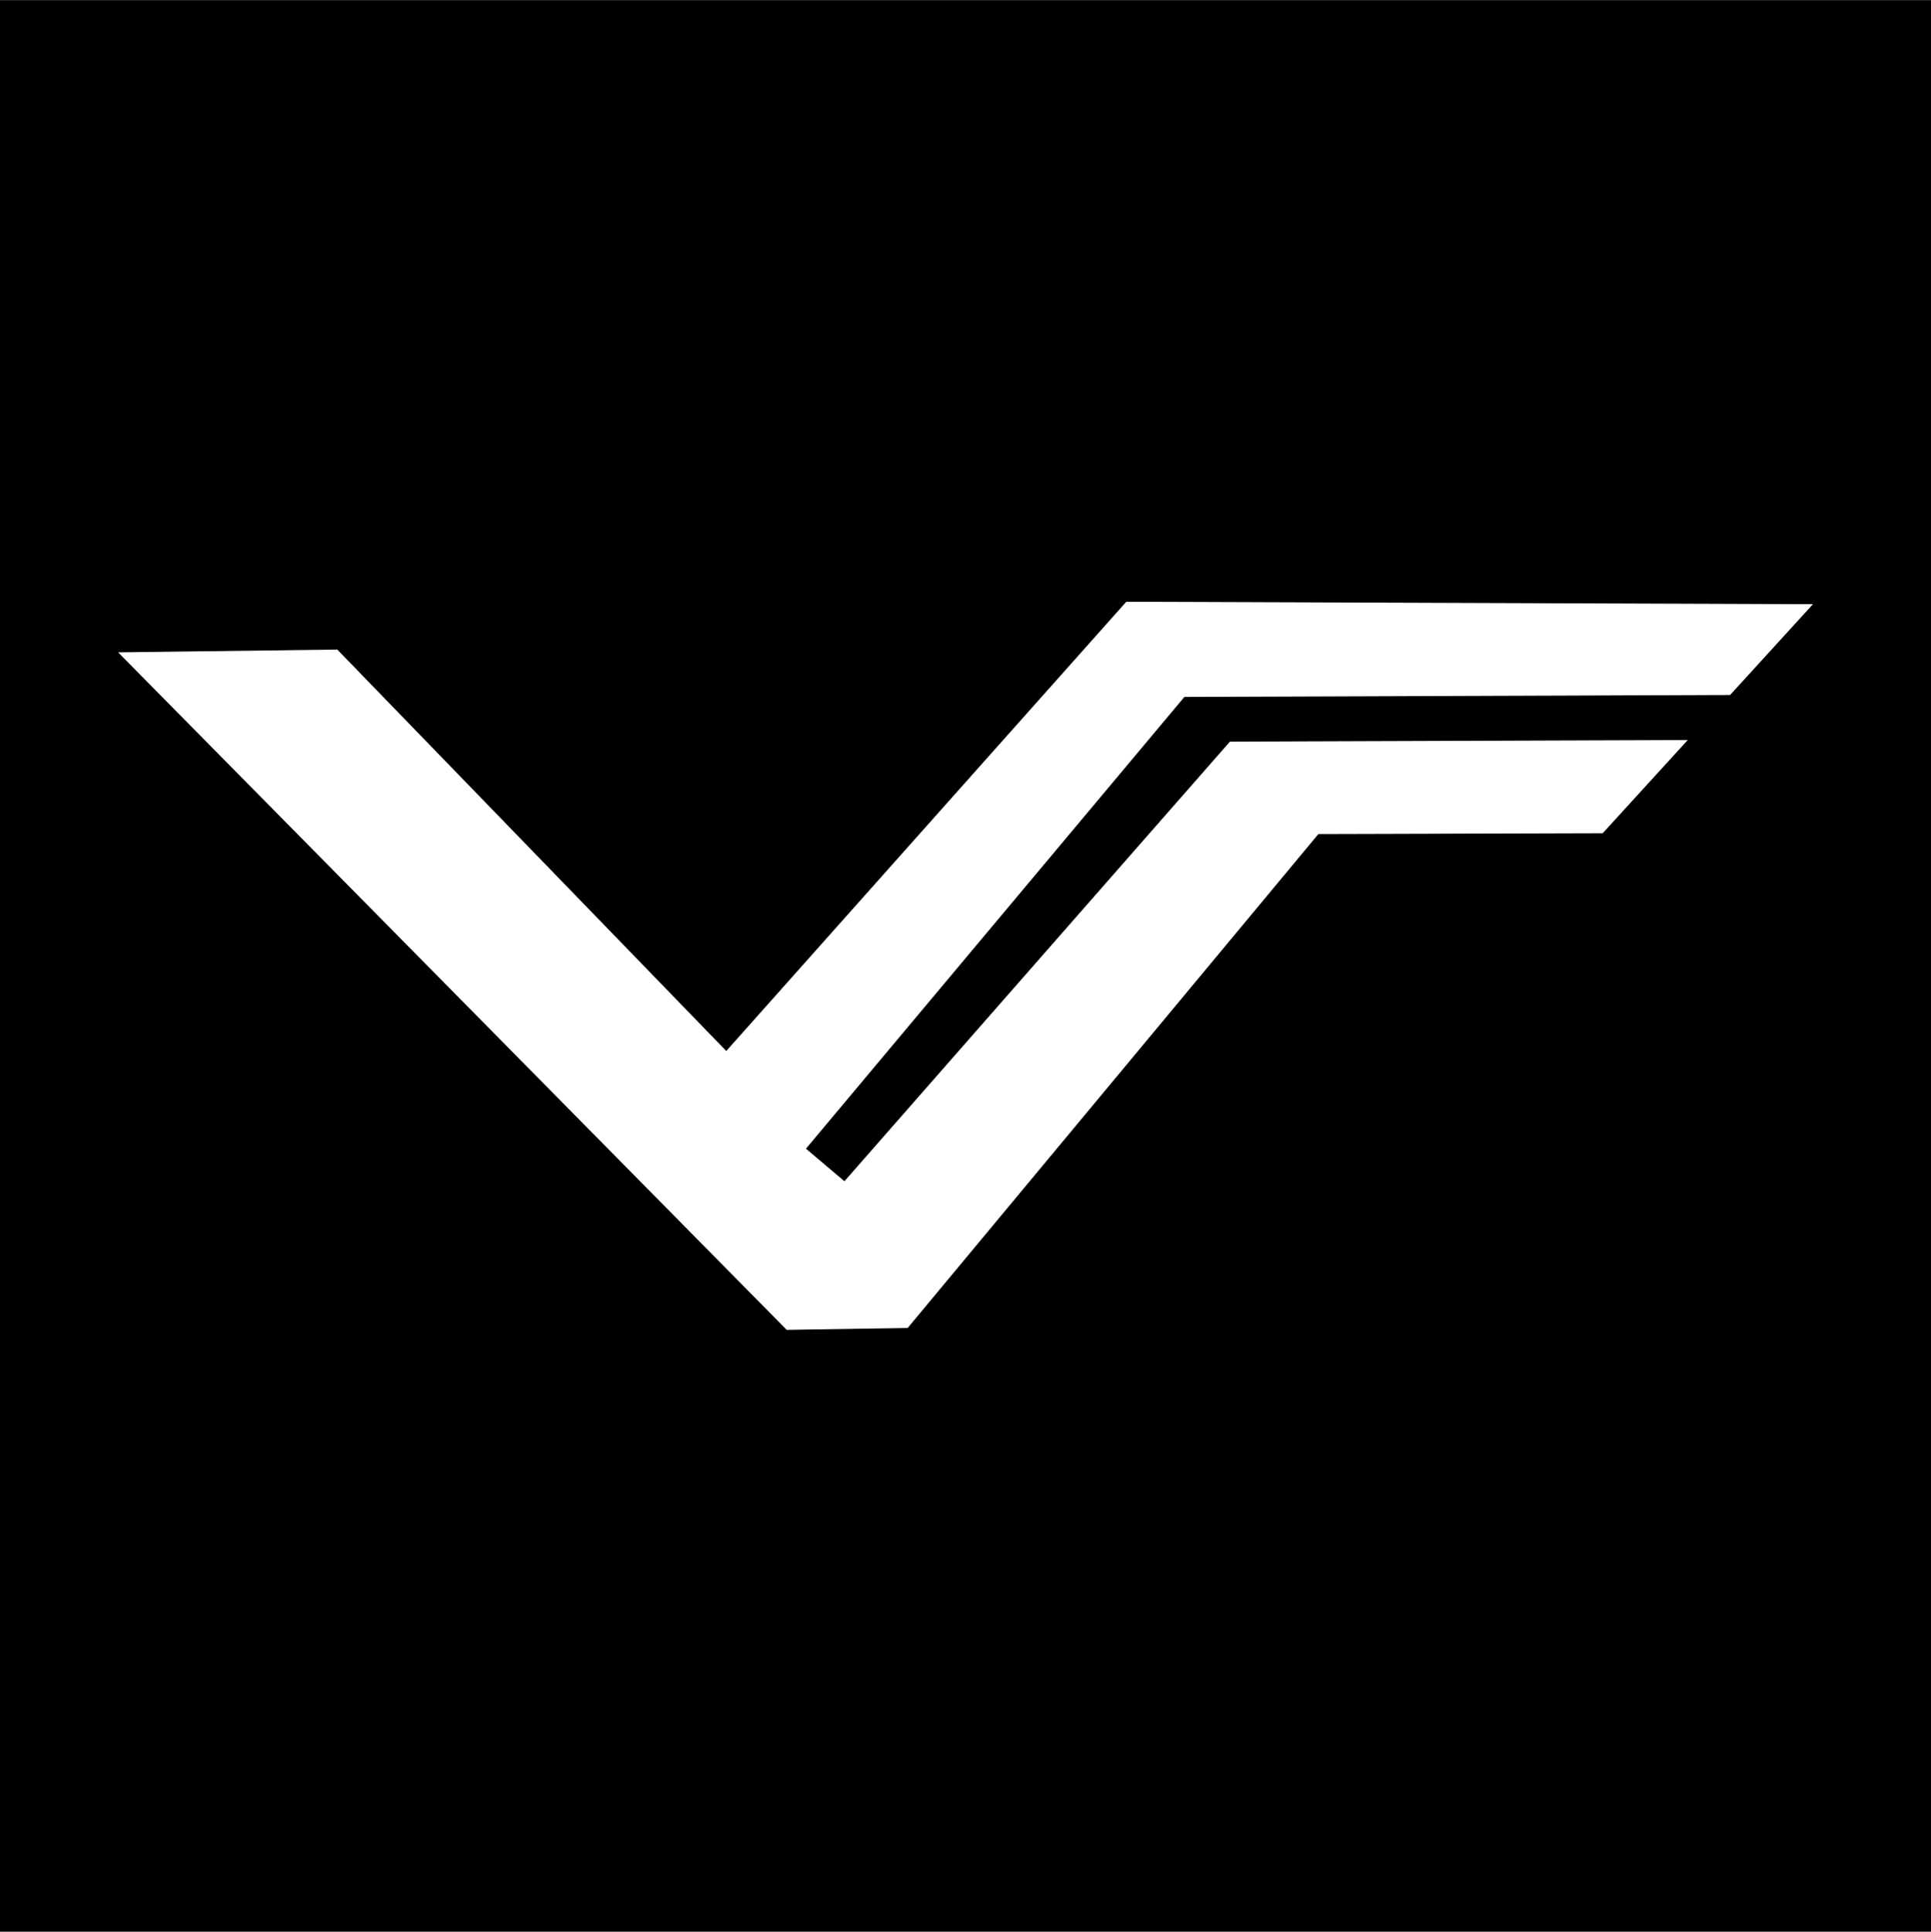
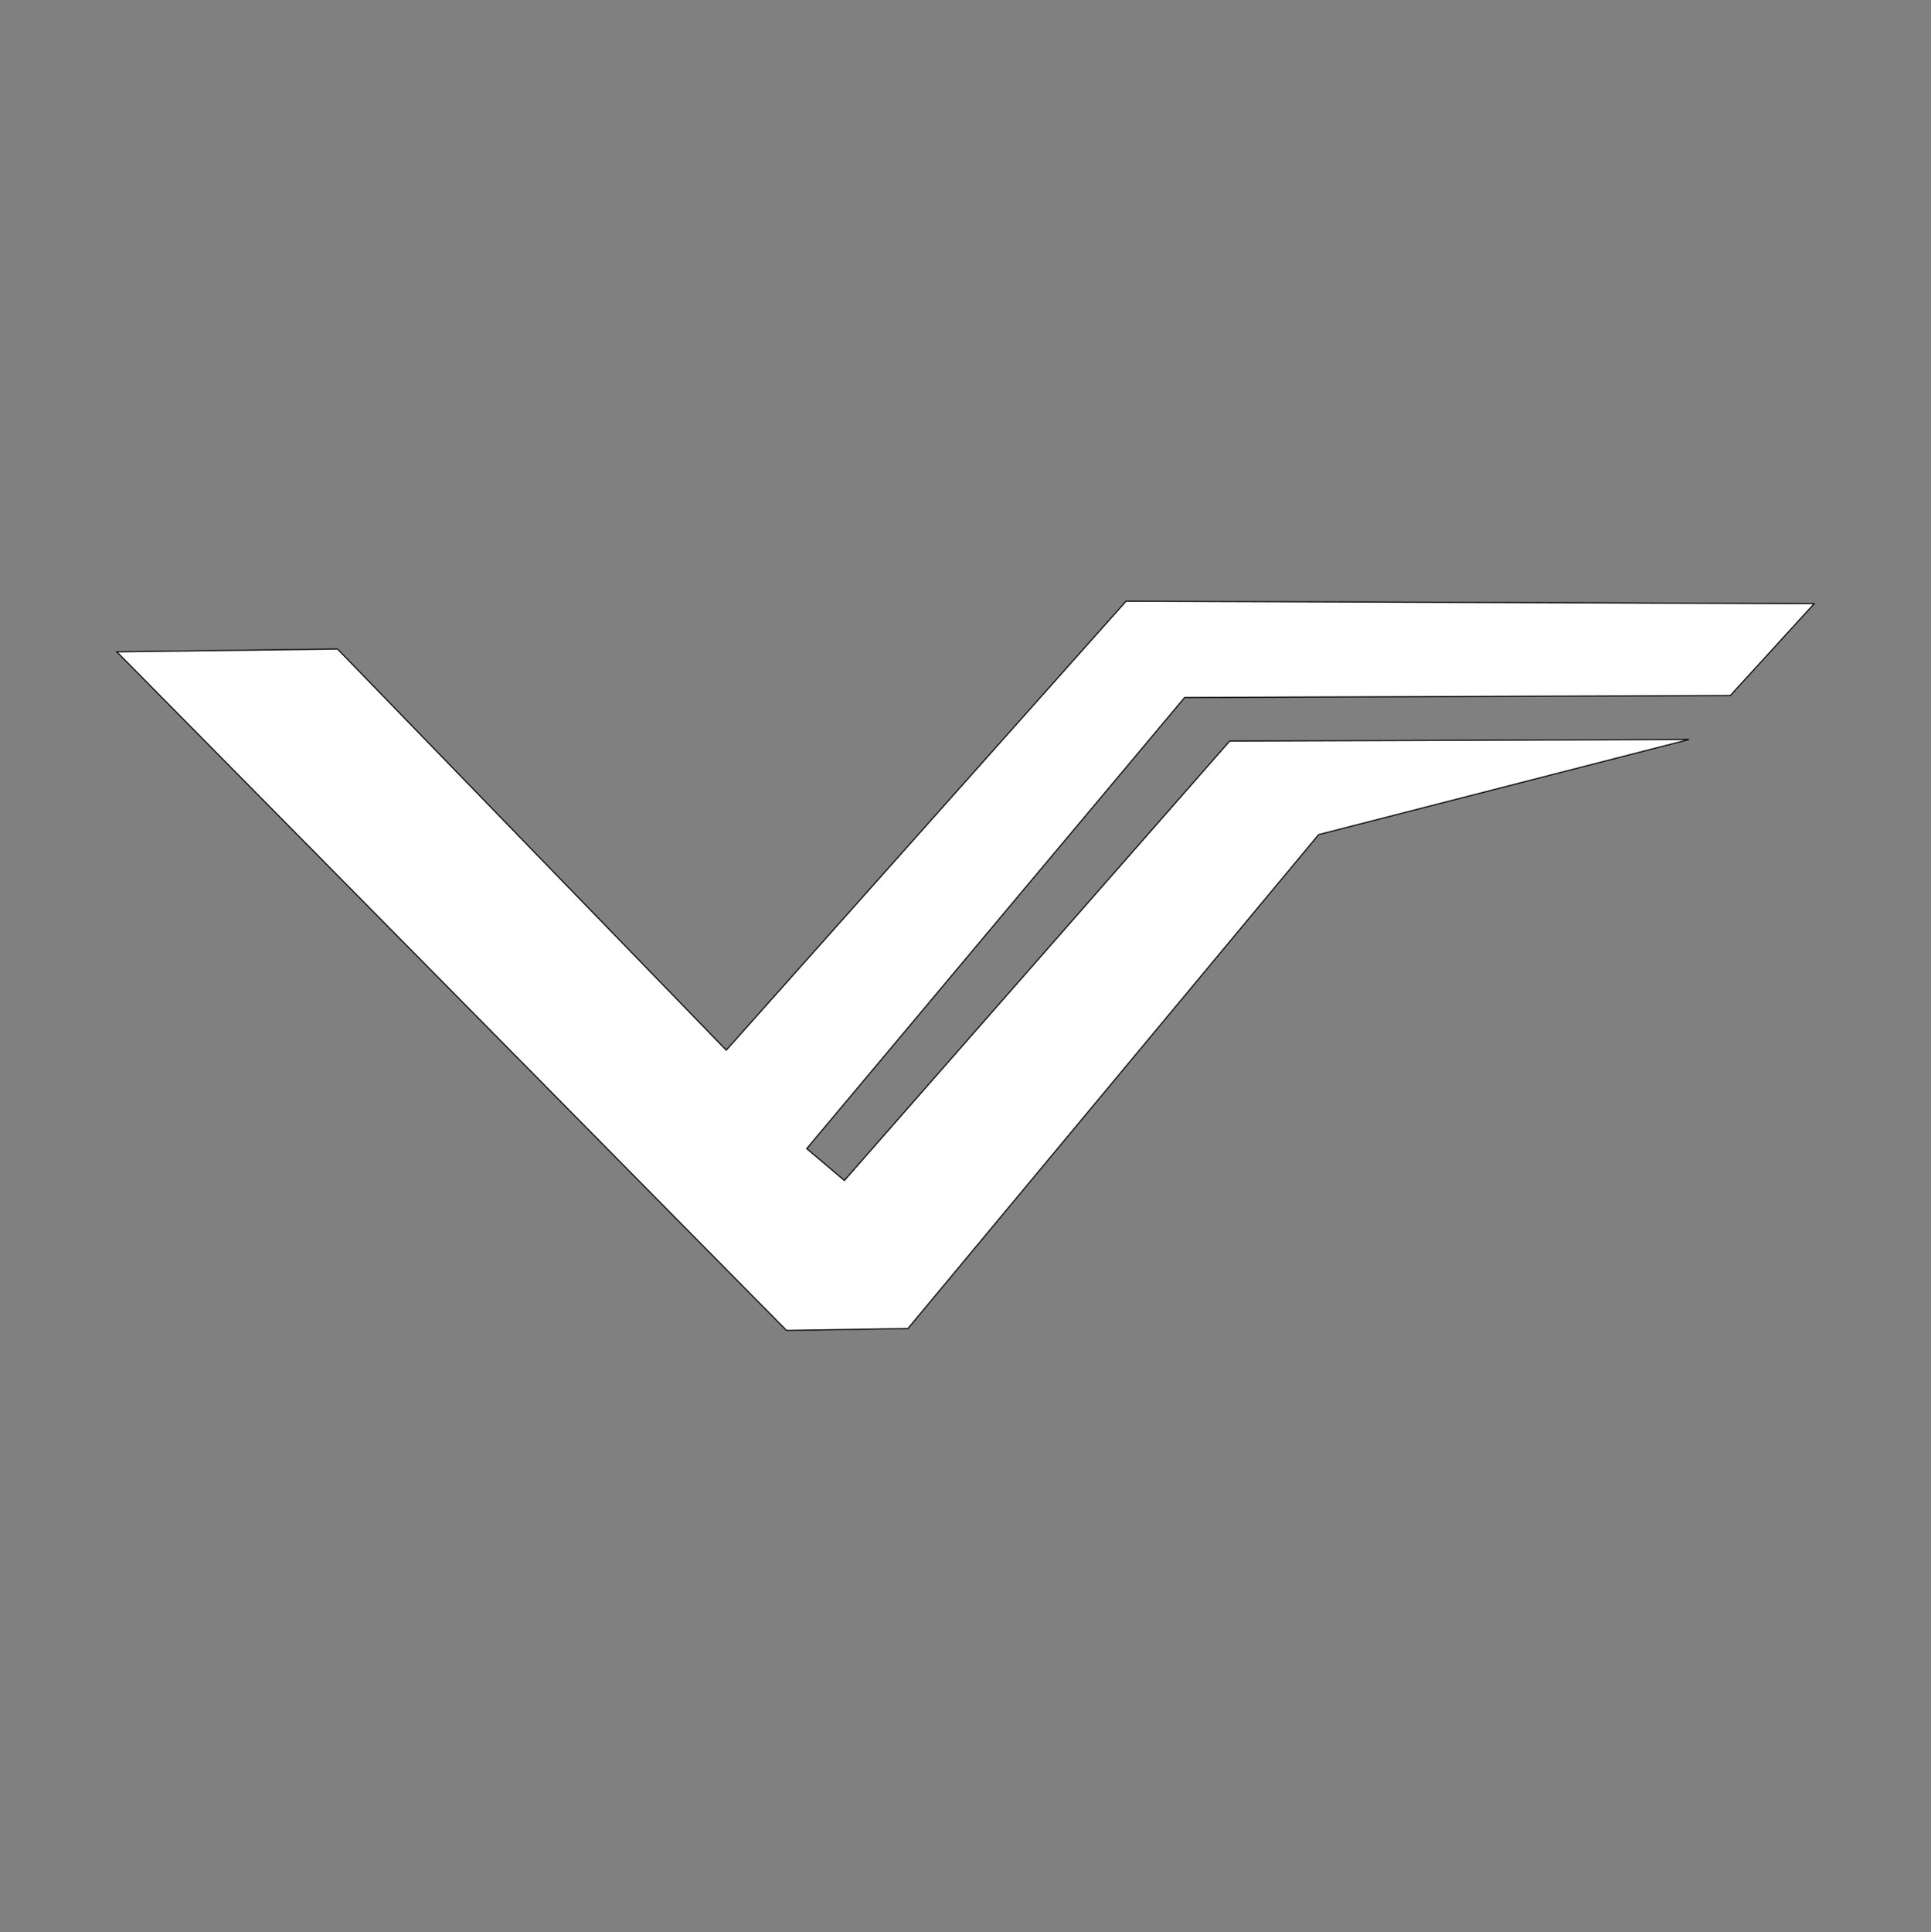
<svg xmlns="http://www.w3.org/2000/svg" width="1800" height="1801" viewBox="0 0 1800 1801" fill="none">
  <rect x="0" y="0" width="1800" height="1801" fill="#808080" stroke="none" />
-   <rect x="-0.003" y="0.193" width="1800" height="1800" fill="black" />
-   <path d="M314.6 604.925L112.497 607.494H108.88L733.153 1240.04L846.325 1238.27L1229.2 777.889L1494.18 777.133L1574.4 689.25L1146.27 690.737L787.102 1100.27L751.983 1070.59L1104.3 650.08L1612.95 648.267L1691.11 562.624L1049.68 560.351L676.978 978.846L314.6 604.925Z" fill="white" stroke="black" />
+   <path d="M314.6 604.925L112.497 607.494H108.88L733.153 1240.04L846.325 1238.27L1229.2 777.889L1574.4 689.25L1146.27 690.737L787.102 1100.27L751.983 1070.59L1104.3 650.08L1612.95 648.267L1691.11 562.624L1049.68 560.351L676.978 978.846L314.6 604.925Z" fill="white" stroke="black" />
</svg>